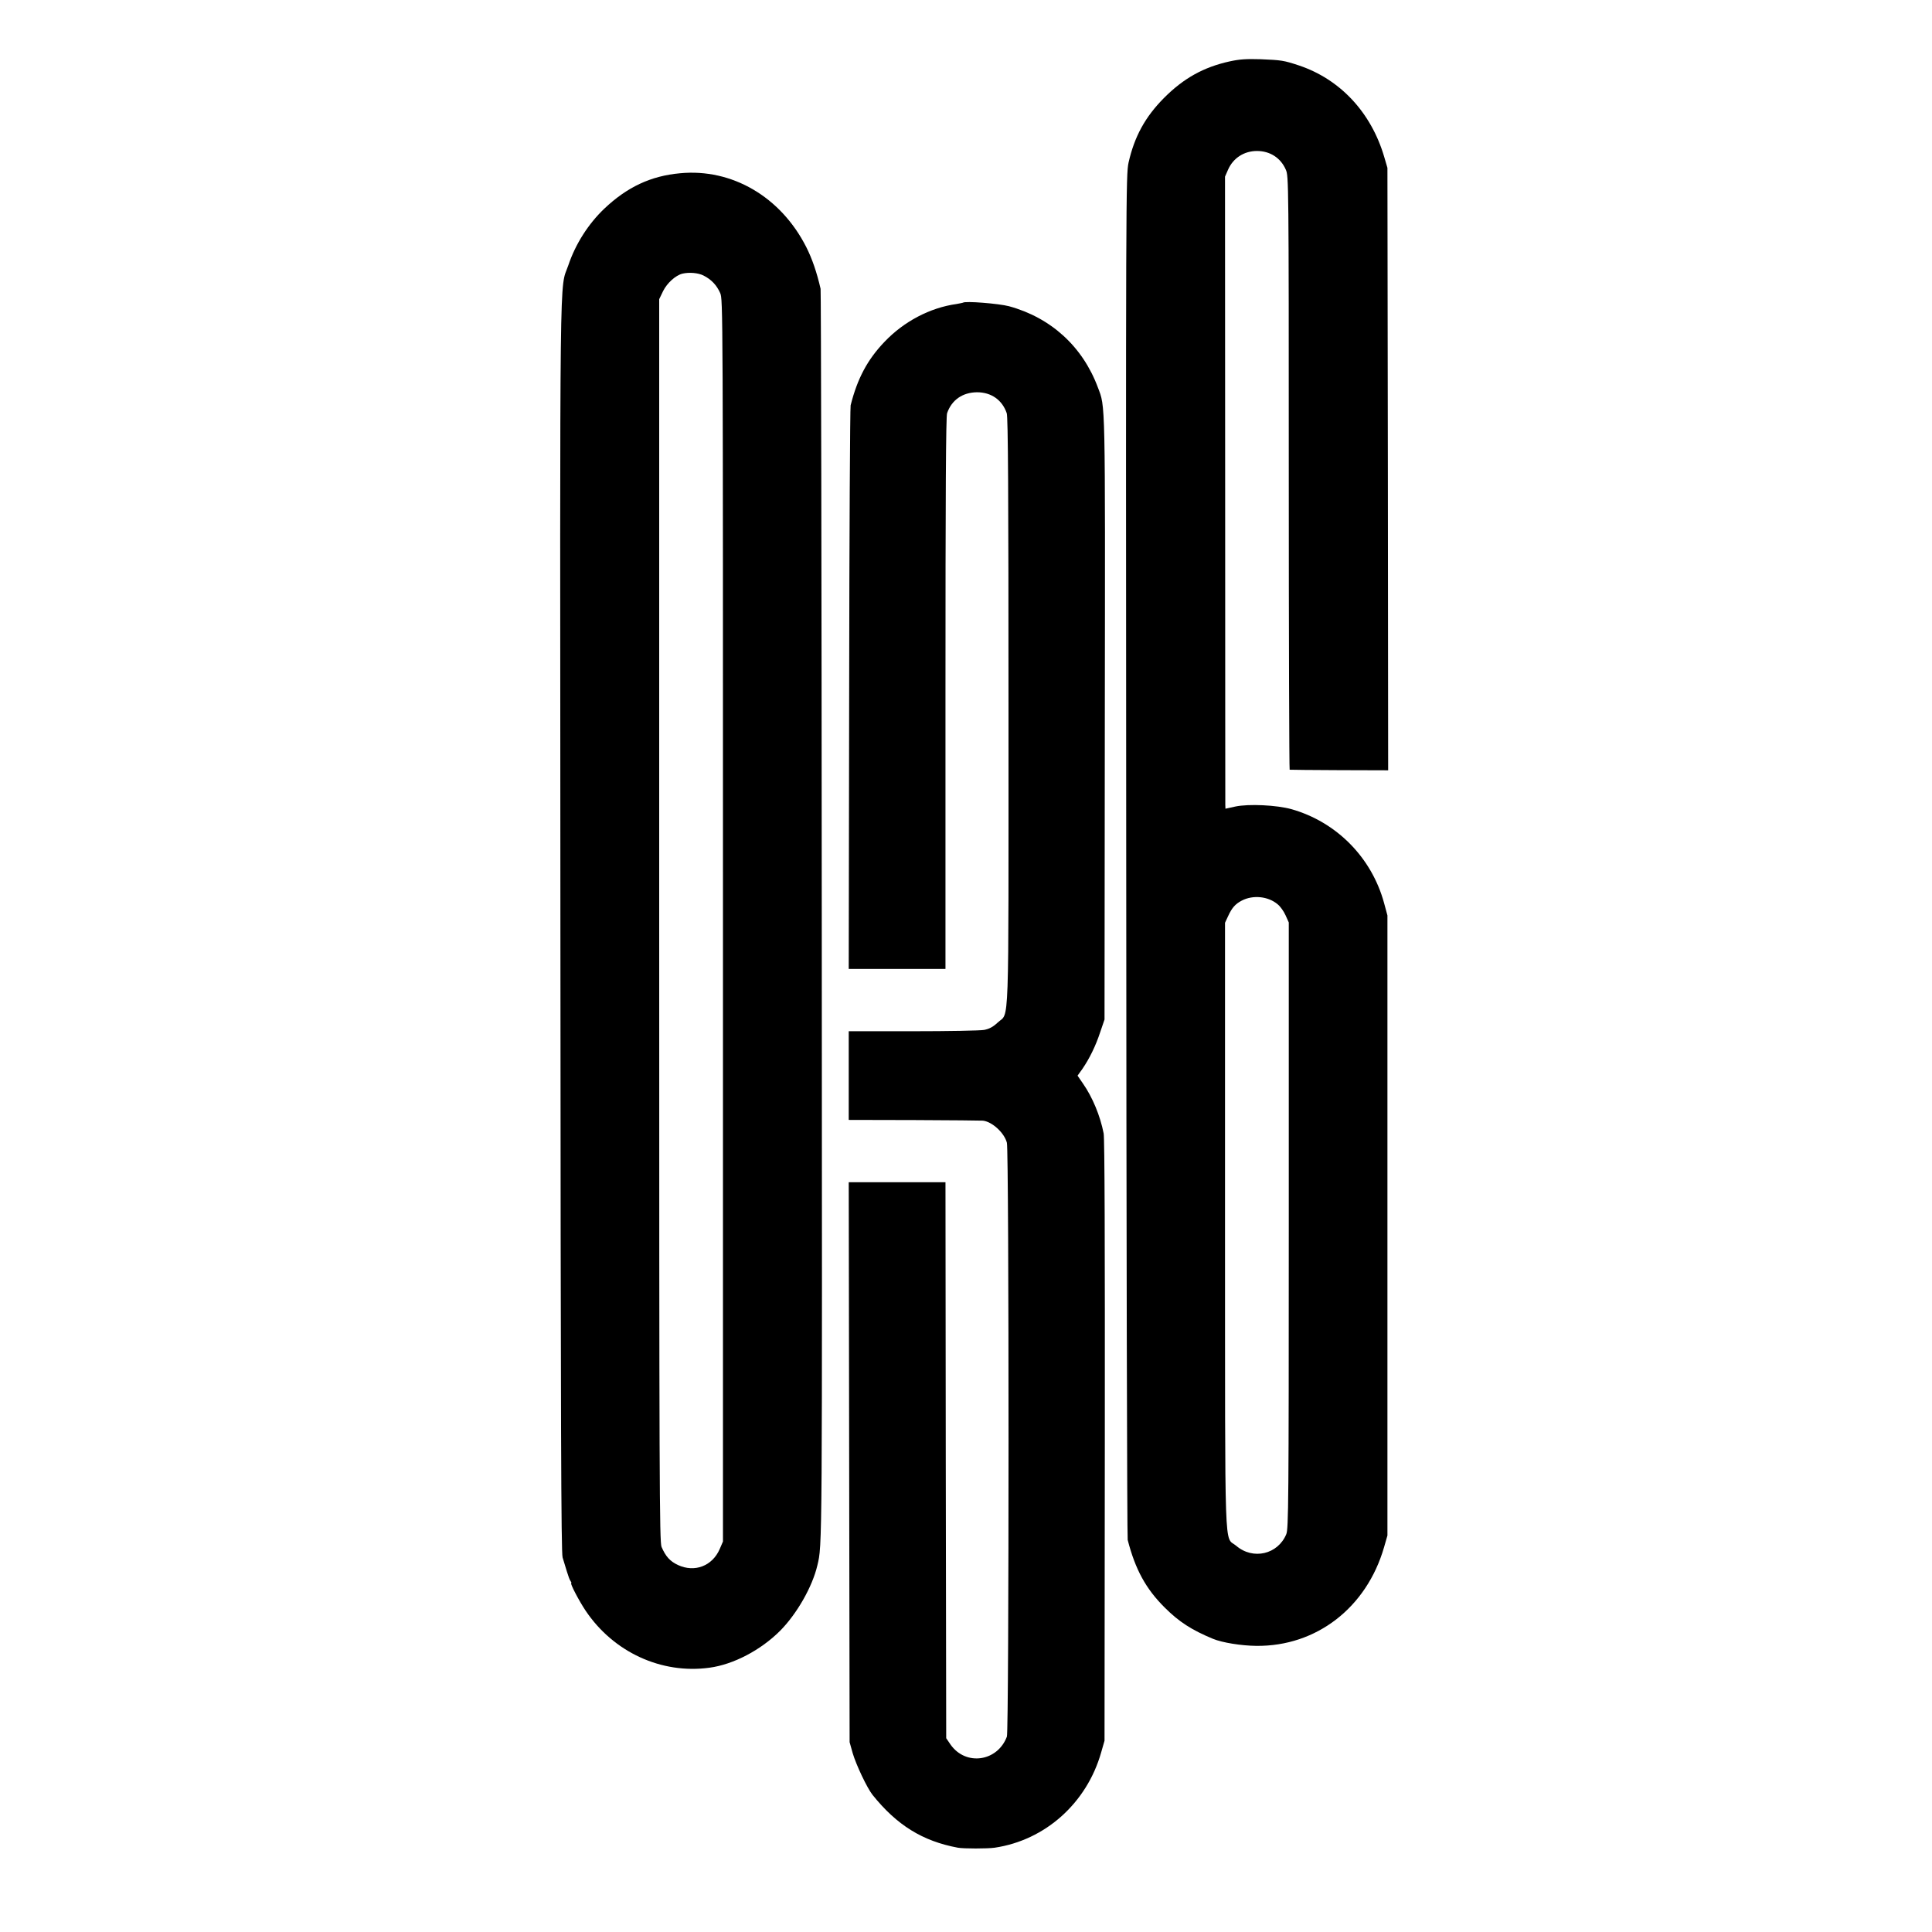
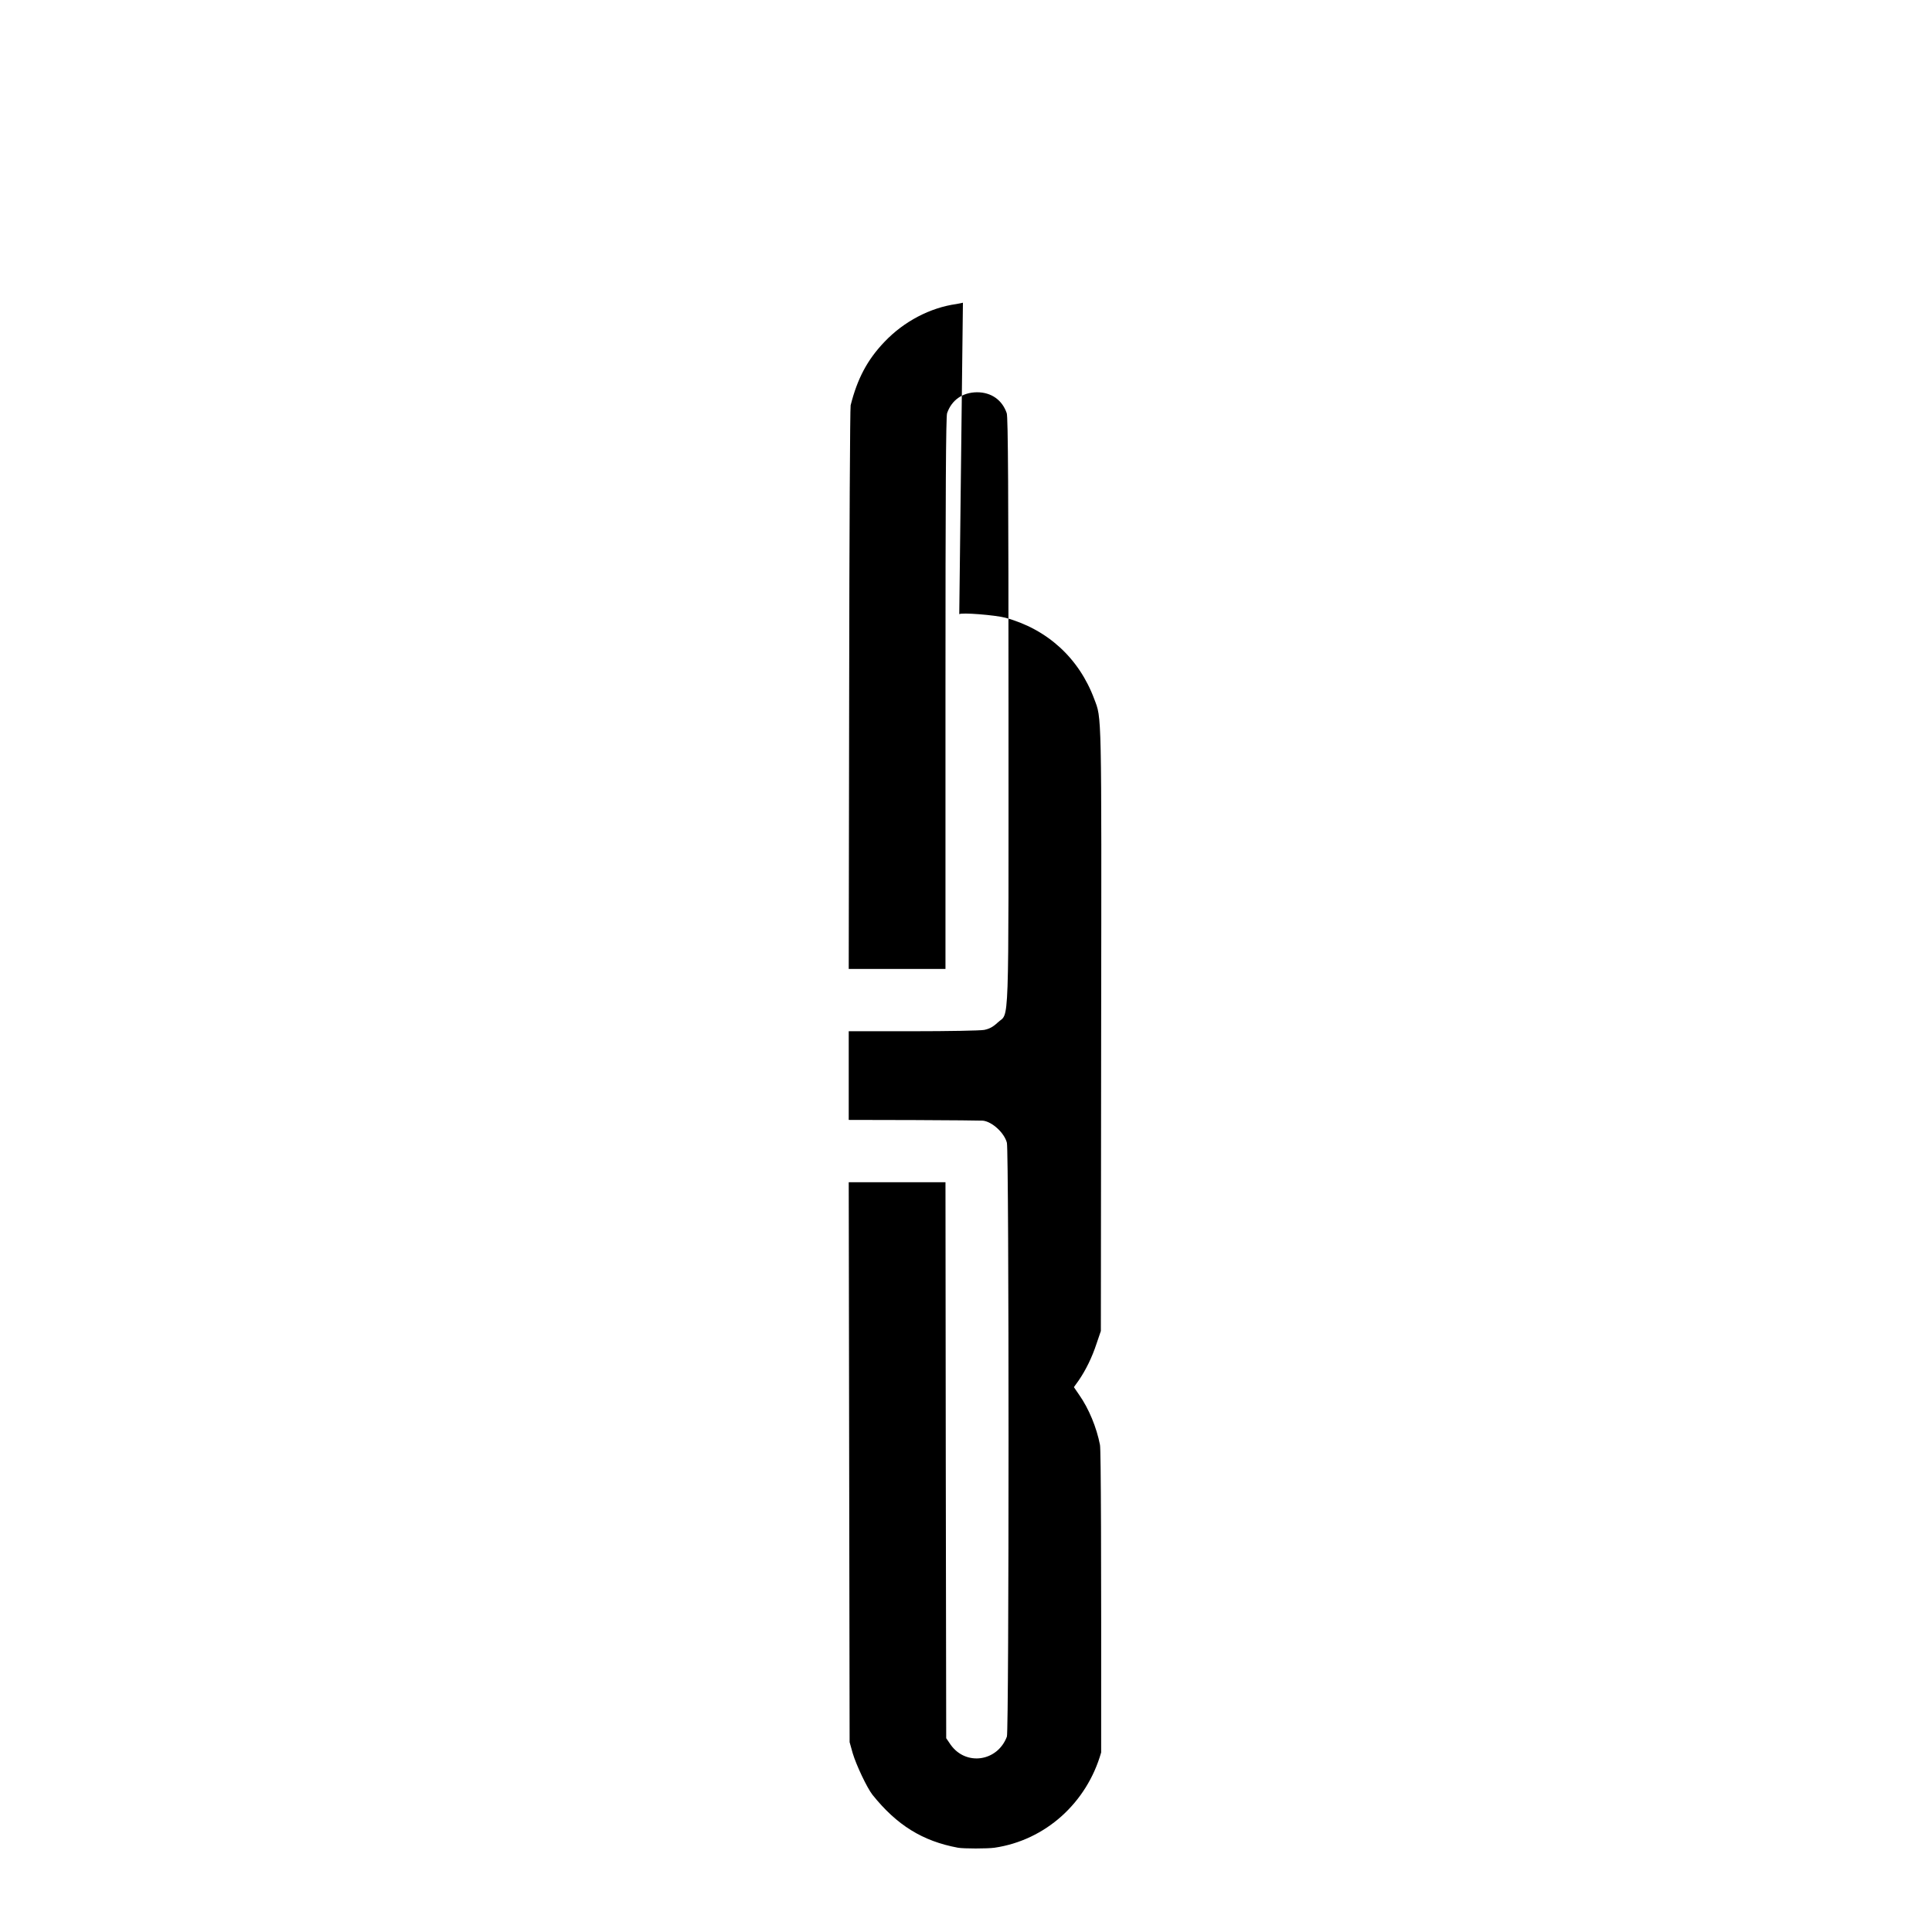
<svg xmlns="http://www.w3.org/2000/svg" version="1.0" width="1318pt" height="1318pt" viewBox="0 0 1318 1318" preserveAspectRatio="xMidYMid meet">
  <g transform="translate(0,1318) scale(0.1,-0.1)" fill="#000000" stroke="none">
-     <path d="M8388 12761 c-177 -39 -314 -115 -448 -250 -128 -129 -201 -263 -241 -440 -18 -84 -19 -204 -16 -4726 1 -2552 6 -4653 10 -4670 52 -202 124 -334 253 -462 97 -97 184 -153 329 -213 63 -26 193 -47 296 -48 410 -4 752 261 871 673 l23 80 0 2115 0 2115 -23 85 c-85 311 -325 553 -632 640 -101 28 -291 37 -382 18 l-68 -15 -1 26 c0 14 -1 985 -1 2156 l-1 2130 21 48 c35 79 109 127 197 127 89 0 162 -47 197 -128 19 -43 20 -77 20 -2068 0 -1113 3 -2025 6 -2025 4 -1 157 -2 340 -3 l332 -1 -2 2055 -3 2055 -22 75 c-89 303 -301 530 -583 624 -103 34 -118 36 -260 42 -98 3 -144 0 -212 -15z m328 -5750 c18 -14 42 -48 54 -75 l22 -49 0 -2067 c0 -1893 -2 -2070 -17 -2106 -57 -138 -227 -178 -342 -79 -83 70 -75 -136 -76 2185 l0 2065 21 45 c26 57 49 83 93 106 76 40 180 30 245 -25z" />
-     <path d="M4639 11998 c-199 -18 -361 -94 -517 -242 -108 -103 -196 -240 -245 -386 -61 -177 -57 164 -54 -4505 2 -3426 5 -4278 15 -4310 7 -22 20 -65 29 -95 9 -30 20 -61 26 -67 5 -7 7 -13 4 -13 -10 0 53 -121 98 -188 190 -283 517 -434 845 -389 164 22 350 120 482 252 114 115 220 300 254 446 34 142 33 71 30 4424 -1 2343 -5 4271 -8 4285 -26 113 -58 206 -98 285 -174 343 -507 537 -861 503z m161 -698 c53 -27 89 -65 113 -119 19 -44 19 -76 19 -4281 l0 -4236 -22 -51 c-50 -116 -171 -163 -286 -109 -53 25 -83 58 -111 123 -14 35 -16 412 -16 4275 l0 4237 27 56 c27 54 84 106 131 118 46 11 108 6 145 -13z" />
-     <path d="M6569 11115 c-2 -1 -22 -5 -44 -9 -180 -25 -359 -119 -491 -258 -116 -121 -185 -250 -231 -433 -4 -16 -9 -888 -10 -1937 l-3 -1908 330 0 330 0 0 1879 c0 1377 3 1887 11 1912 31 90 105 142 204 143 97 0 172 -52 203 -143 9 -25 12 -542 12 -2038 0 -2241 7 -2042 -74 -2119 -32 -30 -57 -43 -92 -50 -27 -5 -246 -9 -486 -9 l-438 0 0 -302 0 -303 448 -1 c246 -1 456 -3 467 -4 64 -7 147 -84 164 -151 15 -60 15 -4011 0 -4051 -64 -171 -280 -202 -384 -55 l-30 44 -3 1896 -2 1897 -330 0 -330 0 3 -1910 3 -1910 21 -75 c24 -81 98 -237 135 -284 166 -207 341 -316 583 -361 40 -7 200 -7 250 0 346 51 629 305 727 650 l23 80 2 2045 c1 1342 -1 2063 -8 2098 -23 119 -76 247 -141 340 l-37 54 33 46 c48 70 91 157 122 252 l29 85 2 2055 c3 2206 4 2120 -47 2256 -104 280 -321 477 -607 555 -68 18 -301 37 -314 24z" />
+     <path d="M6569 11115 c-2 -1 -22 -5 -44 -9 -180 -25 -359 -119 -491 -258 -116 -121 -185 -250 -231 -433 -4 -16 -9 -888 -10 -1937 l-3 -1908 330 0 330 0 0 1879 c0 1377 3 1887 11 1912 31 90 105 142 204 143 97 0 172 -52 203 -143 9 -25 12 -542 12 -2038 0 -2241 7 -2042 -74 -2119 -32 -30 -57 -43 -92 -50 -27 -5 -246 -9 -486 -9 l-438 0 0 -302 0 -303 448 -1 c246 -1 456 -3 467 -4 64 -7 147 -84 164 -151 15 -60 15 -4011 0 -4051 -64 -171 -280 -202 -384 -55 l-30 44 -3 1896 -2 1897 -330 0 -330 0 3 -1910 3 -1910 21 -75 c24 -81 98 -237 135 -284 166 -207 341 -316 583 -361 40 -7 200 -7 250 0 346 51 629 305 727 650 c1 1342 -1 2063 -8 2098 -23 119 -76 247 -141 340 l-37 54 33 46 c48 70 91 157 122 252 l29 85 2 2055 c3 2206 4 2120 -47 2256 -104 280 -321 477 -607 555 -68 18 -301 37 -314 24z" />
  </g>
</svg>